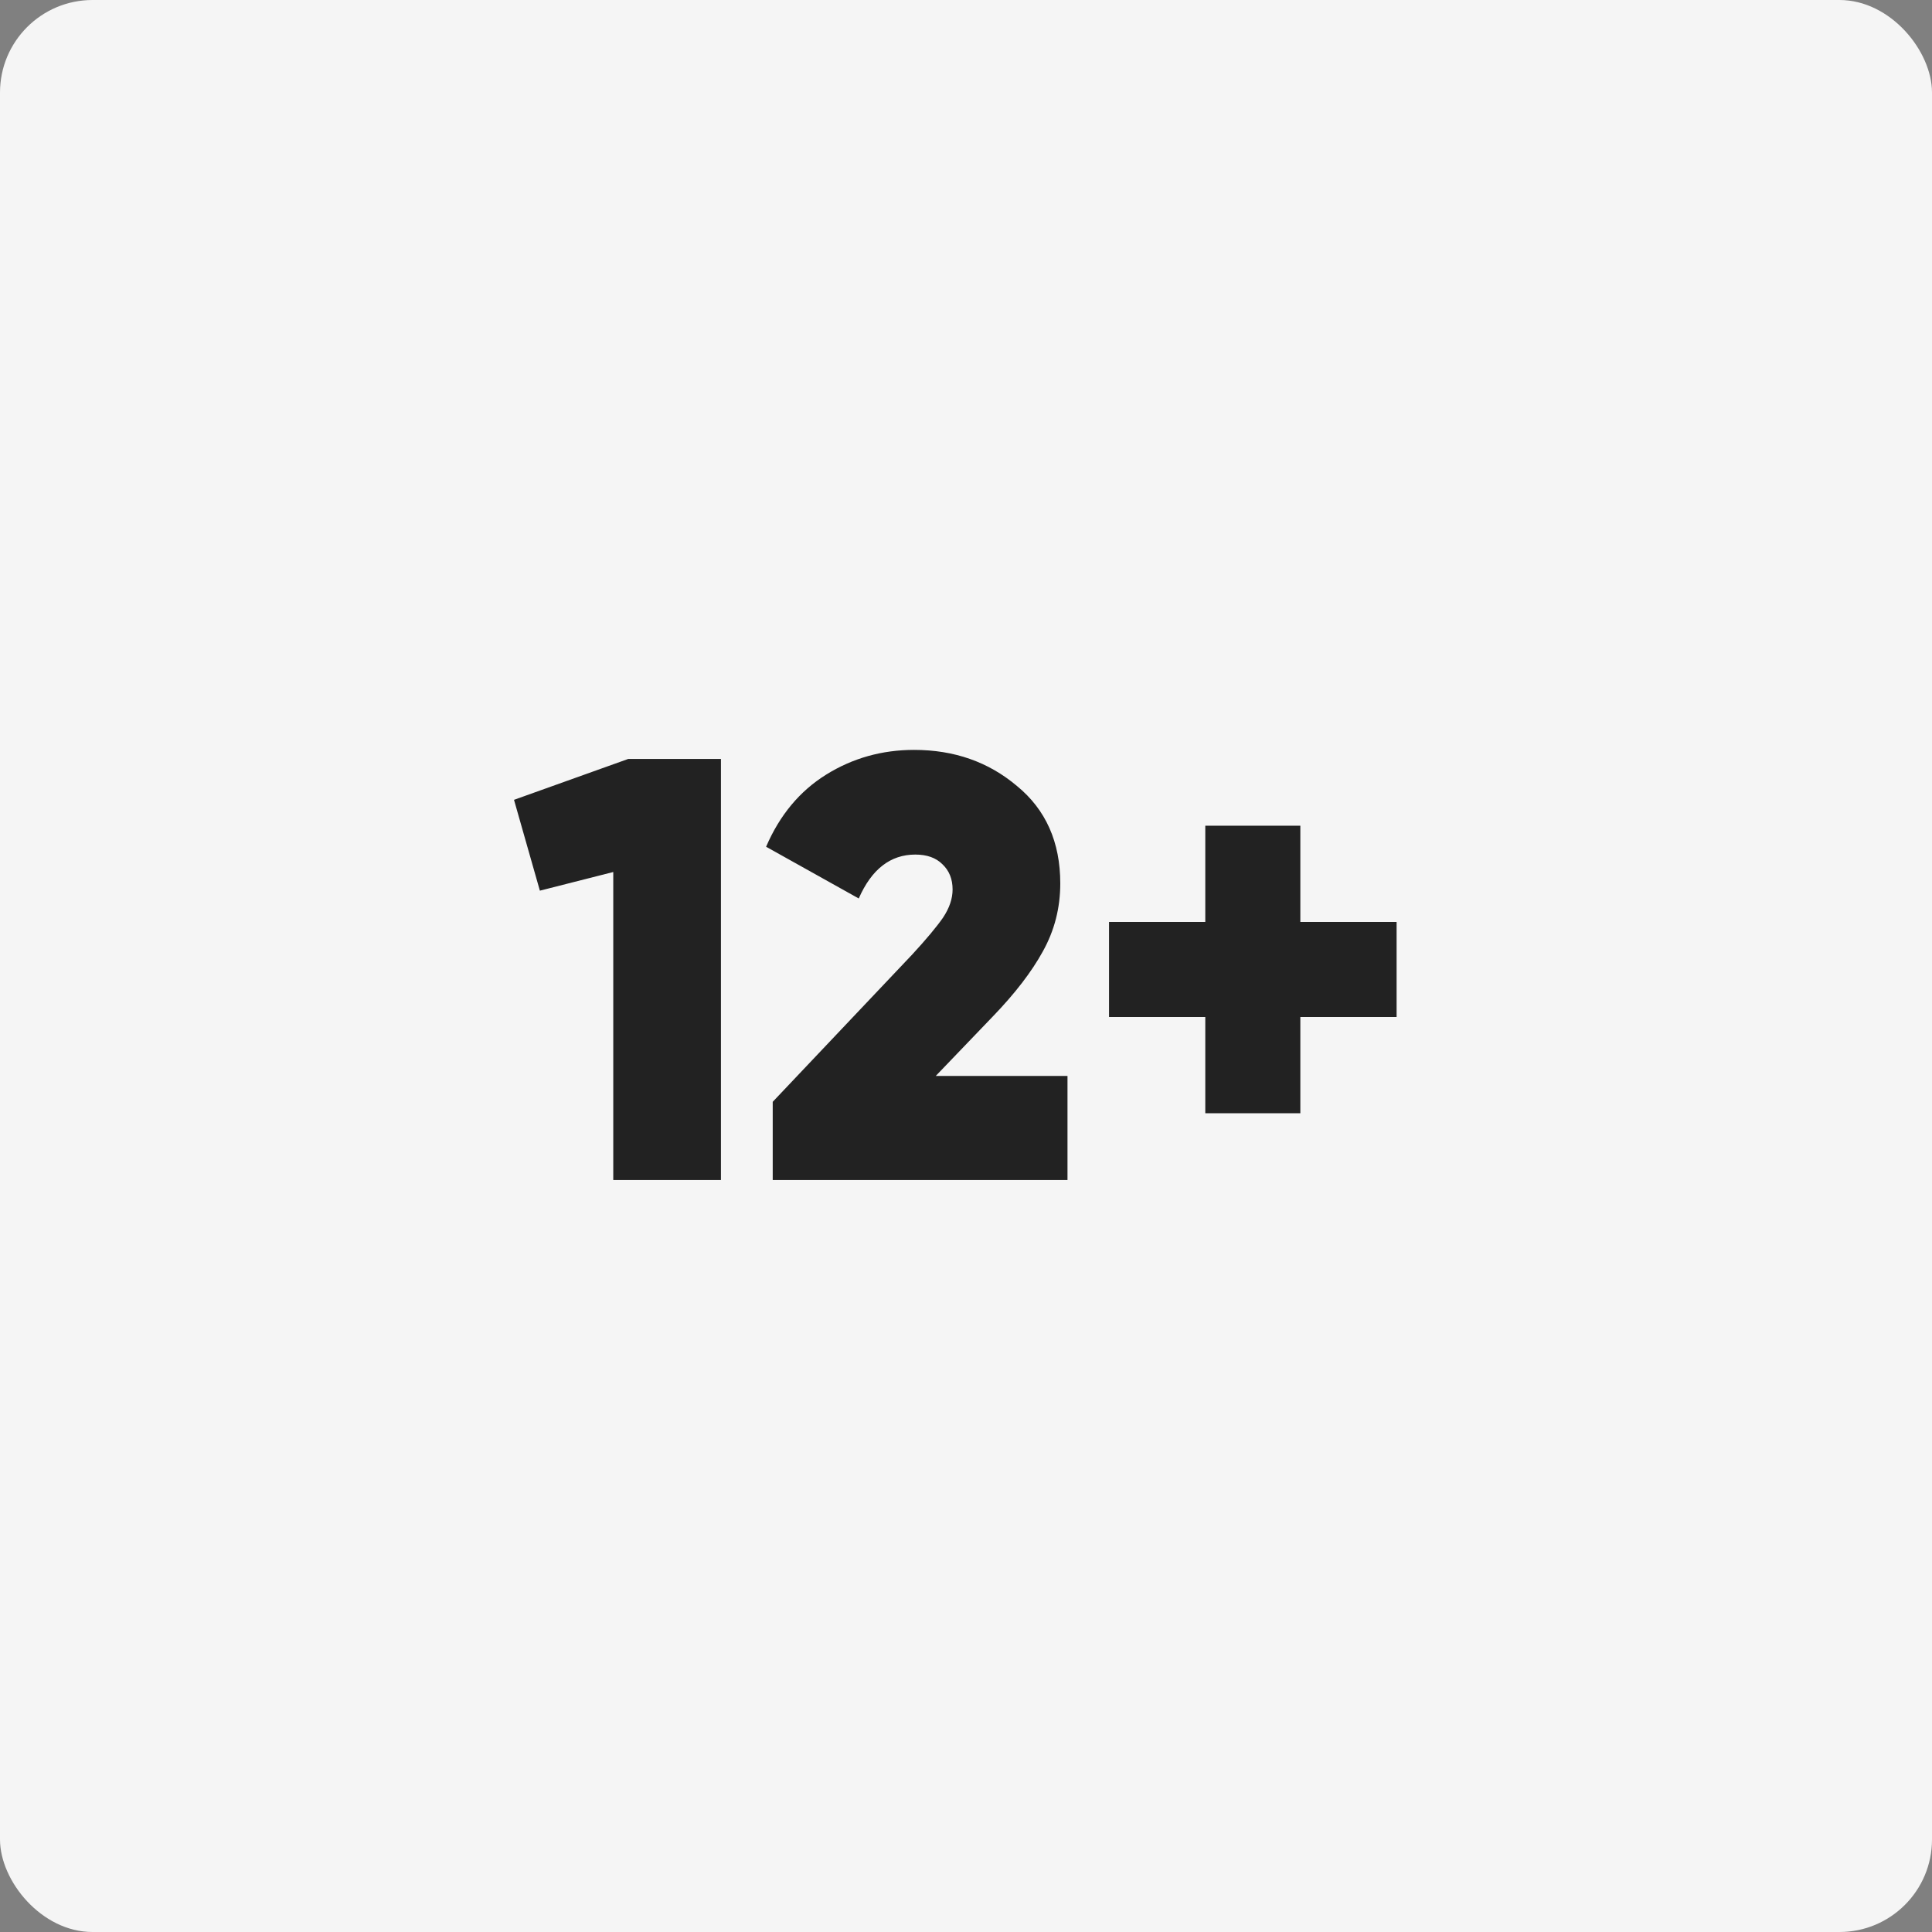
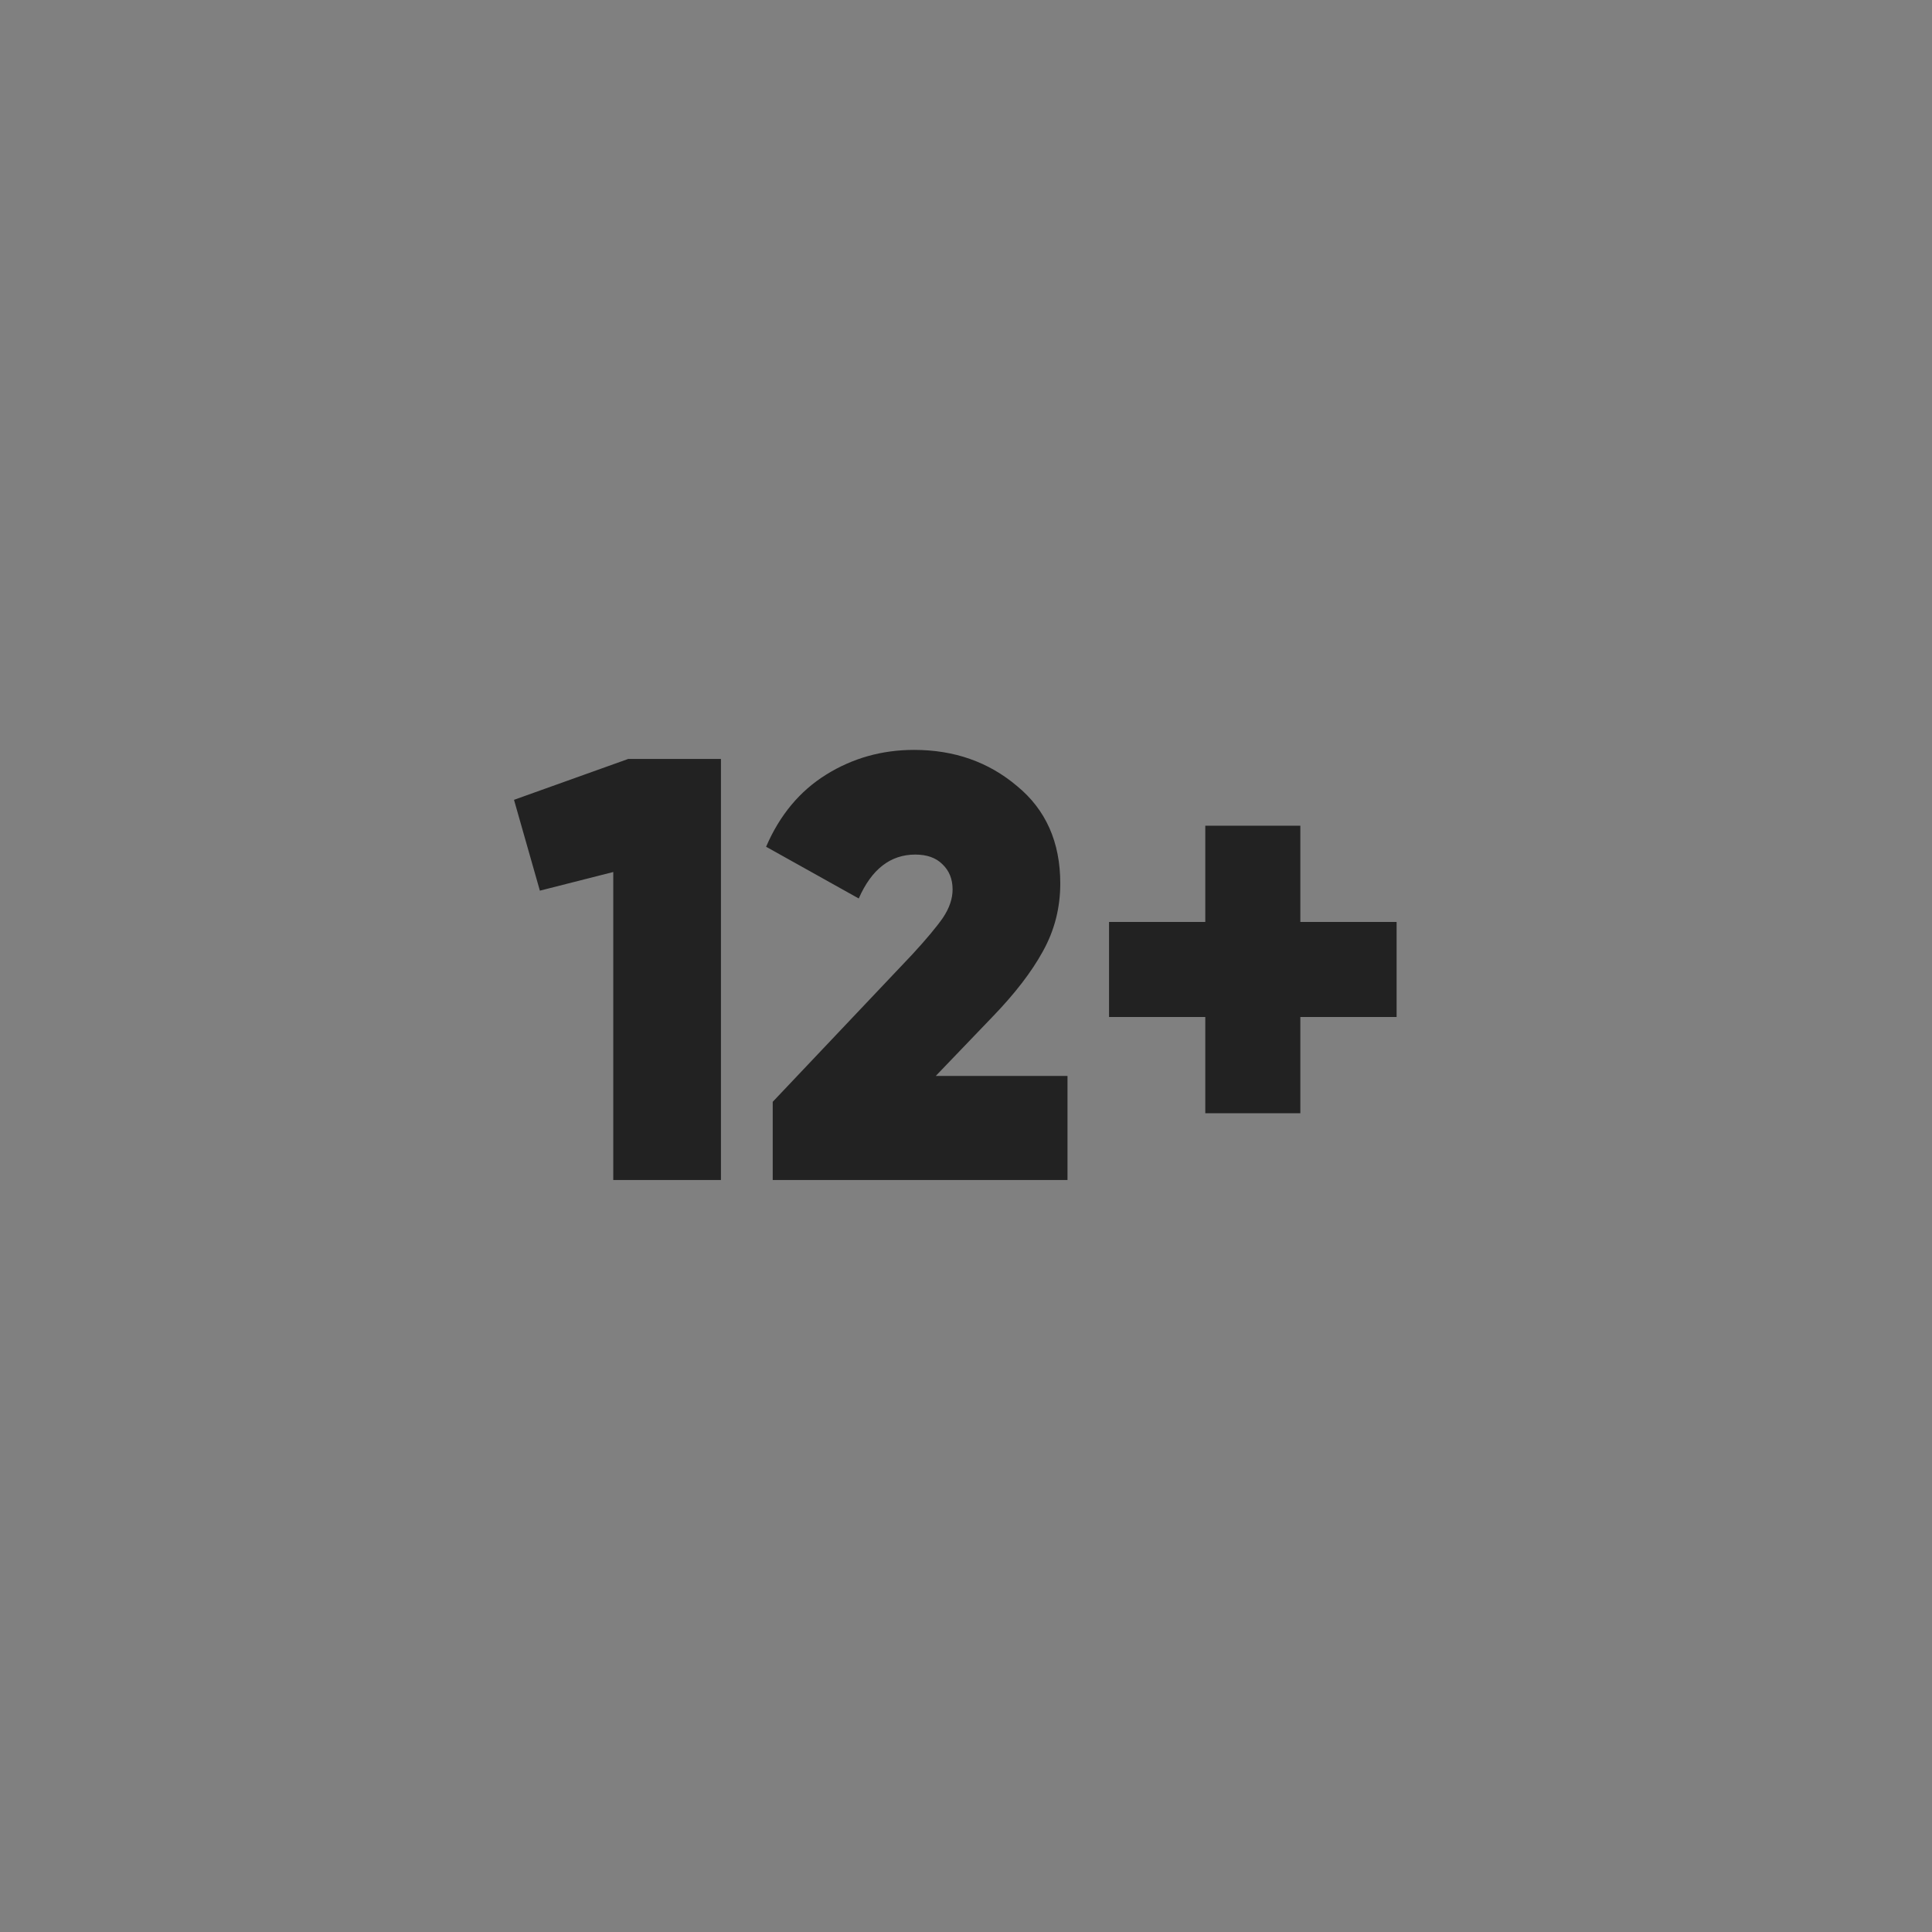
<svg xmlns="http://www.w3.org/2000/svg" width="167" height="167" viewBox="0 0 167 167" fill="none">
  <rect x="0" y="0" width="167" height="167" fill="#808080" stroke="none" />
-   <rect width="167" height="167" rx="8" fill="#F5F5F5" />
  <path d="M54.31 65.6H62.318V102H53.01V75.376L46.666 76.988L44.43 69.136L54.31 65.6ZM66.793 102V95.24L78.857 82.5C80.07 81.183 80.954 80.125 81.509 79.328C82.064 78.496 82.341 77.681 82.341 76.884C82.341 75.983 82.046 75.255 81.457 74.7C80.903 74.145 80.123 73.868 79.117 73.868C76.968 73.868 75.338 75.133 74.229 77.664L66.221 73.192C67.4 70.453 69.133 68.373 71.421 66.952C73.709 65.531 76.24 64.82 79.013 64.82C82.48 64.82 85.444 65.86 87.905 67.94C90.401 69.985 91.649 72.793 91.649 76.364C91.649 78.479 91.147 80.437 90.141 82.24C89.171 84.008 87.732 85.88 85.825 87.856L80.885 93.004H92.273V102H66.793ZM120.72 79.692V87.908H112.4V96.228H104.184V87.908H95.864V79.692H104.184V71.372H112.4V79.692H120.72Z" fill="#222222" />
</svg>